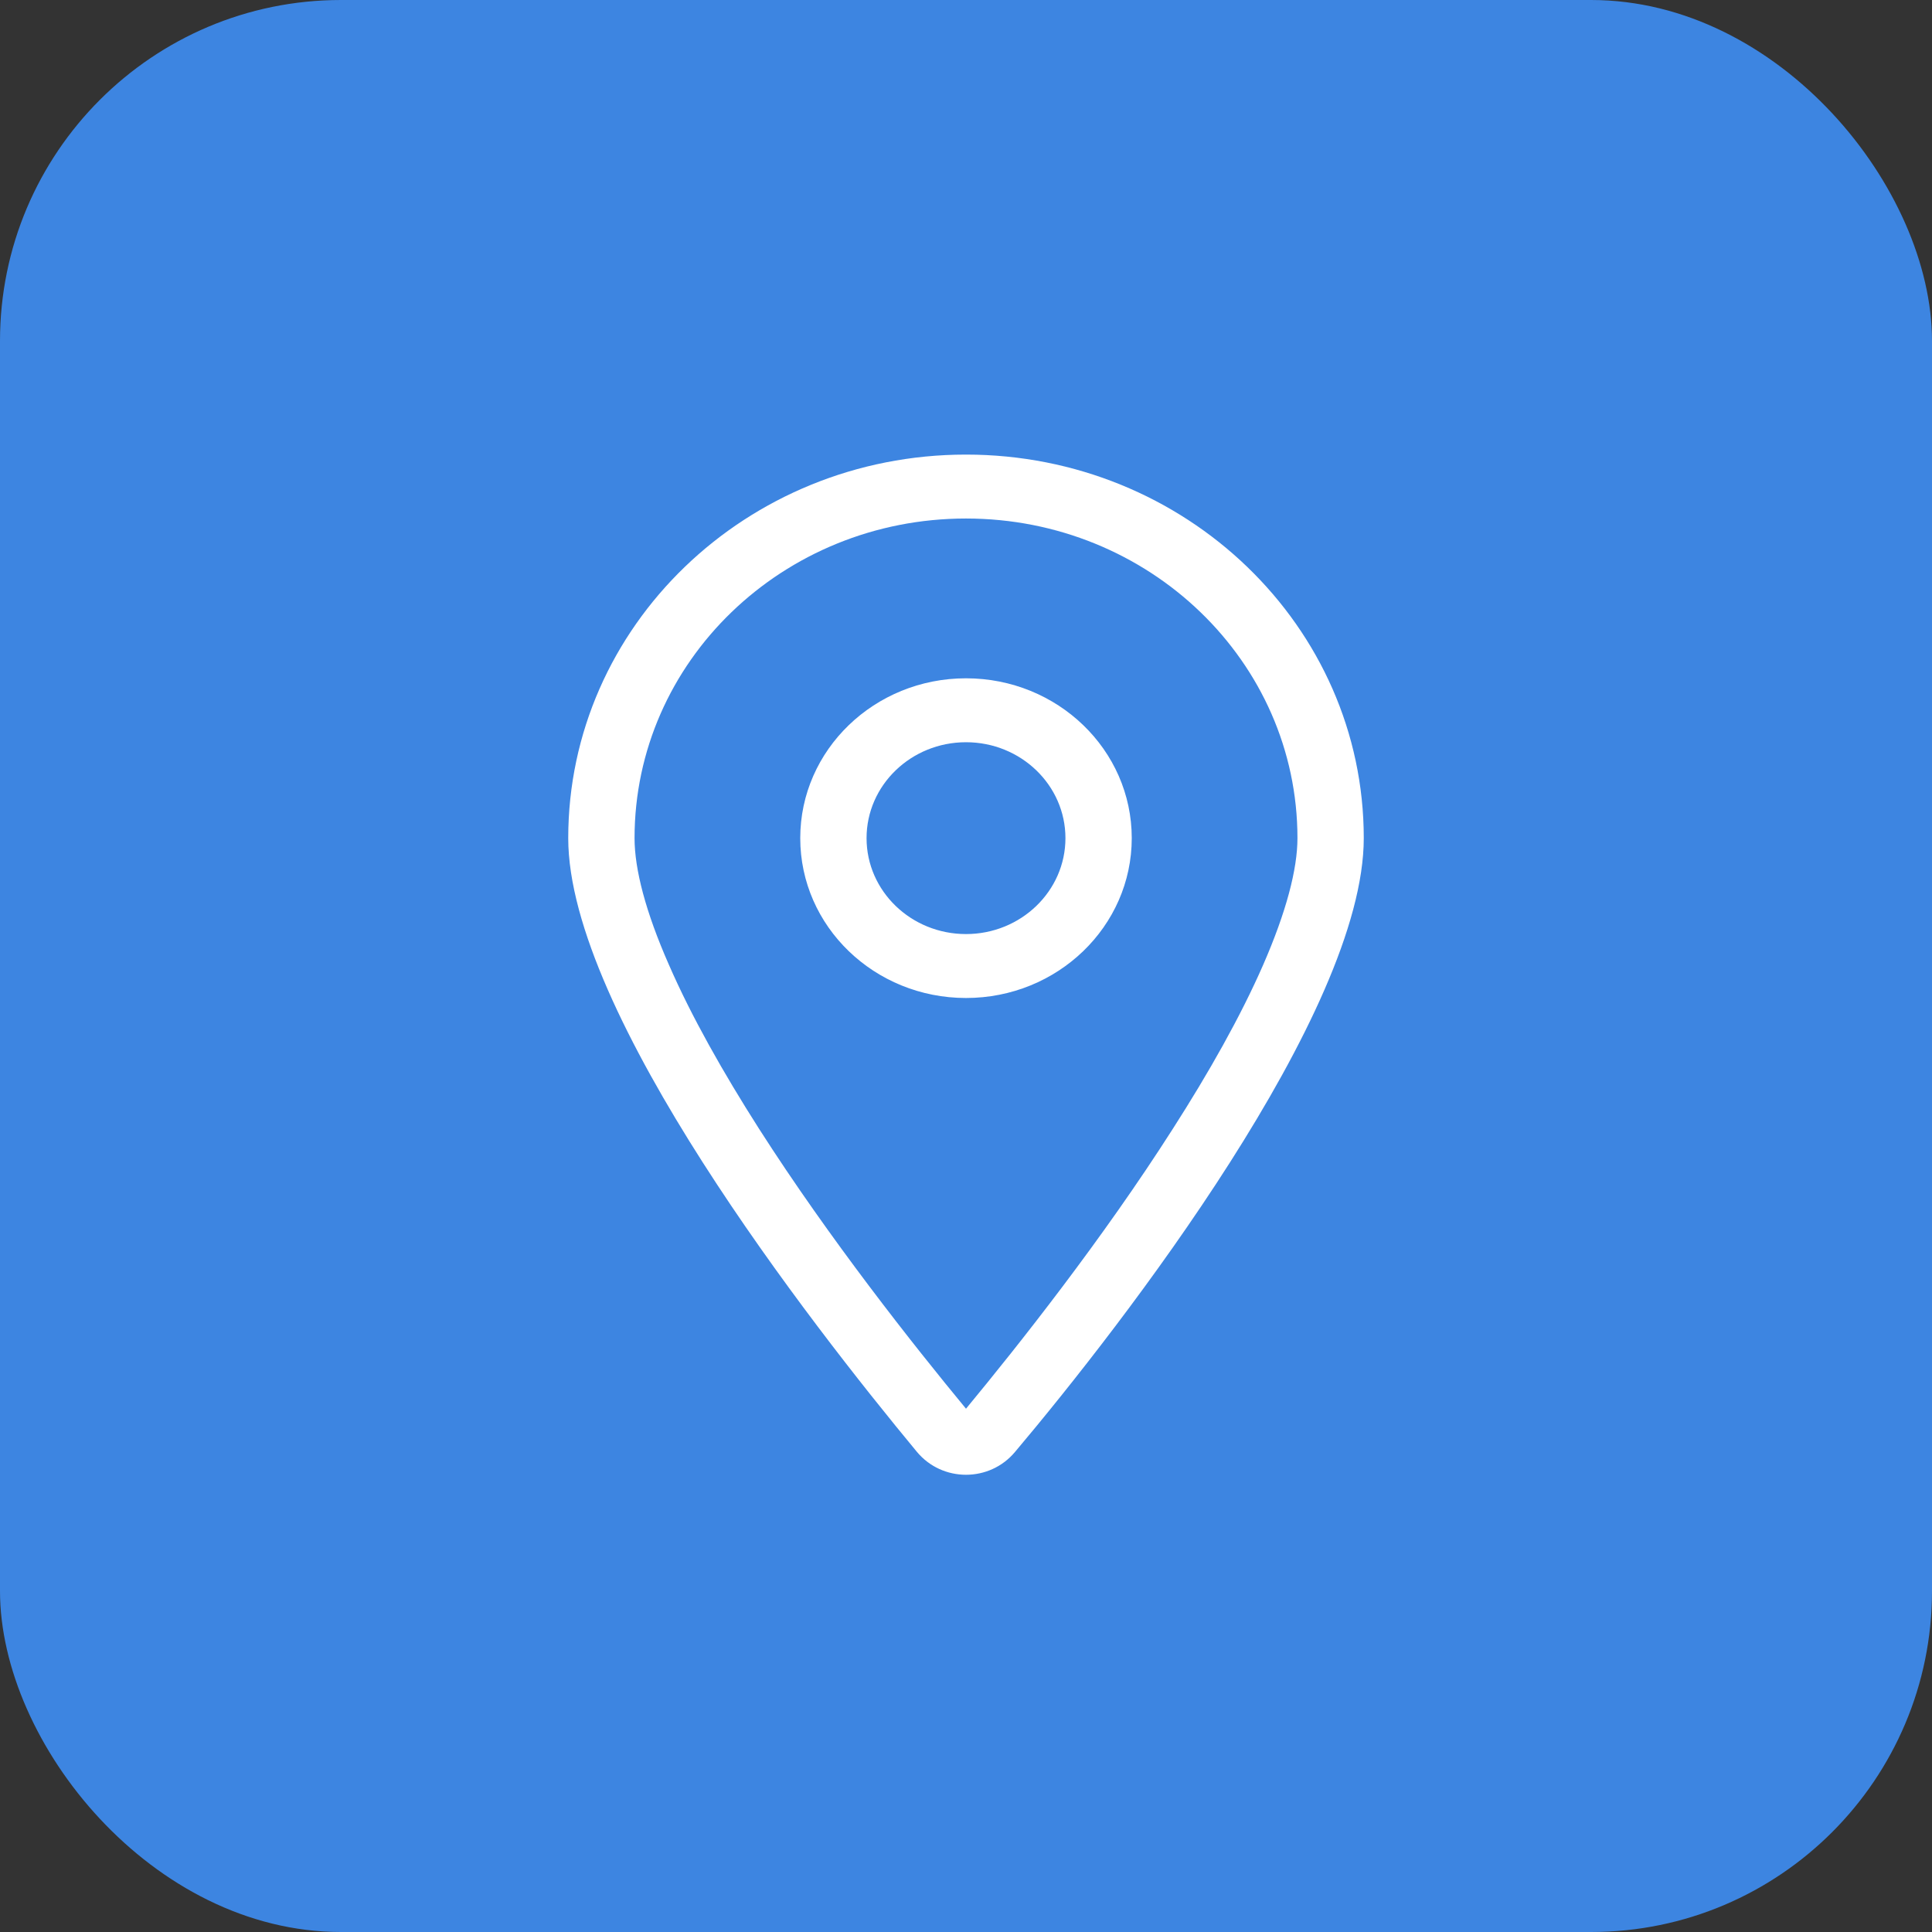
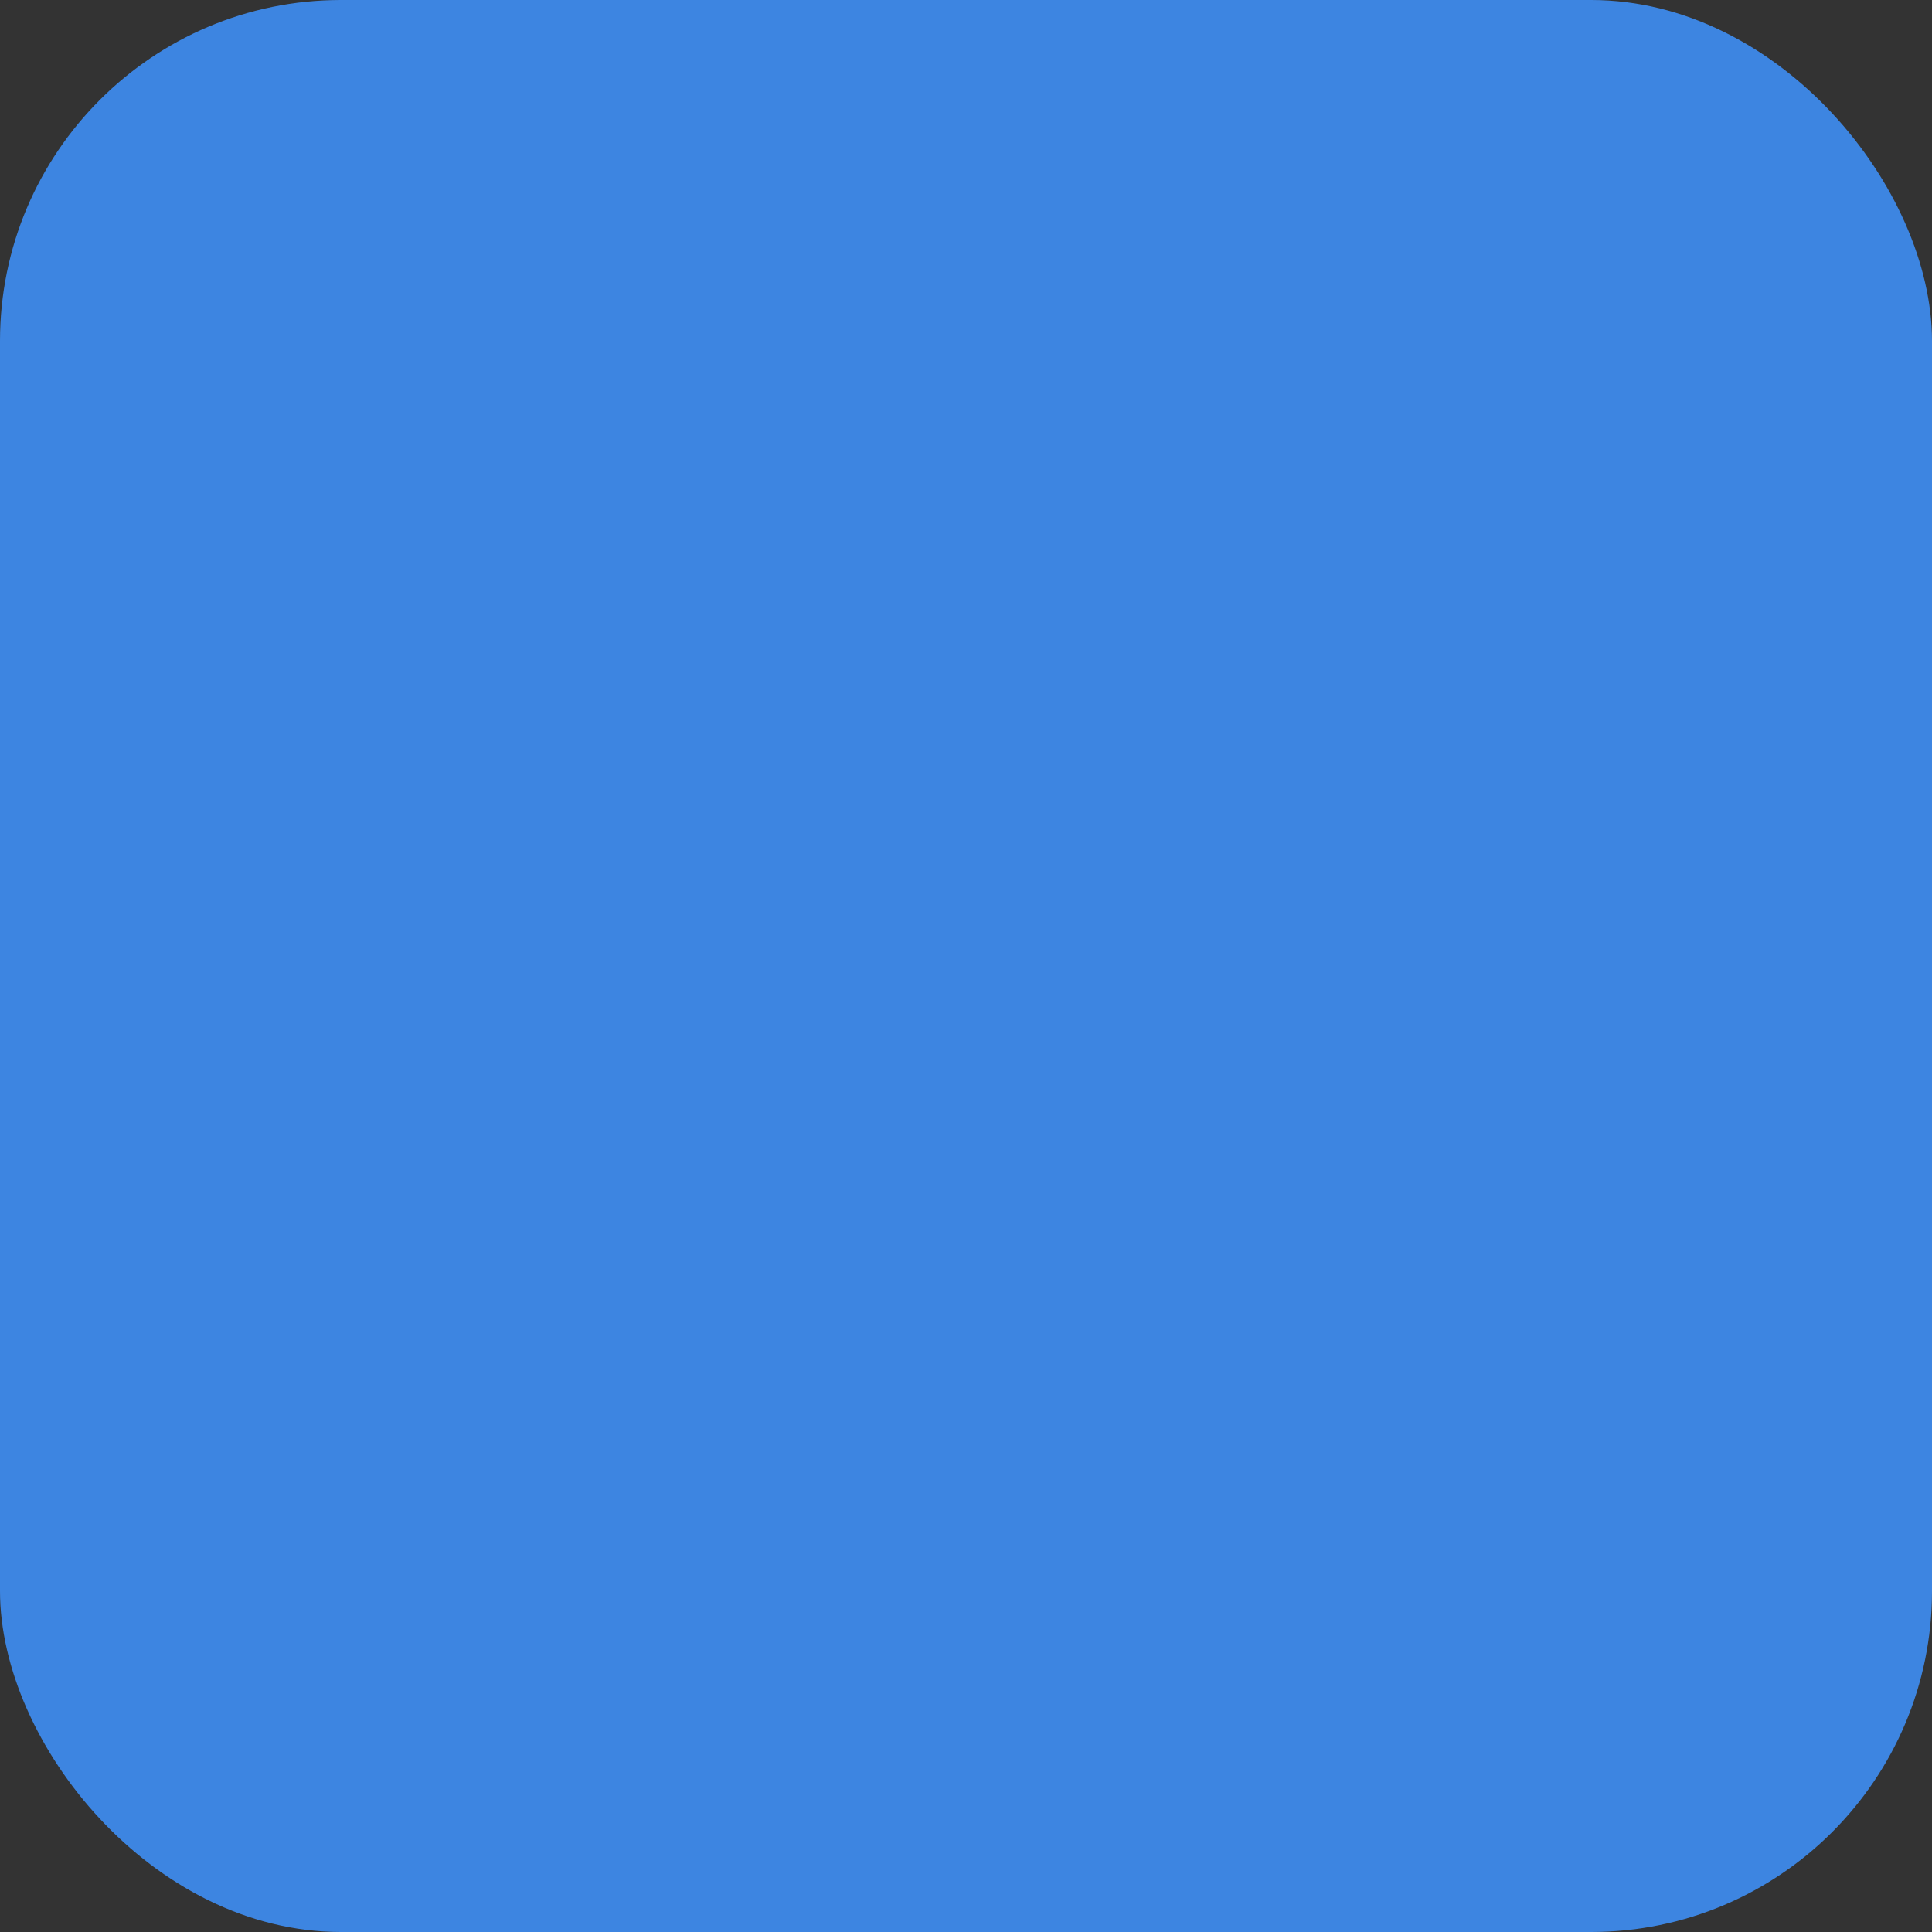
<svg xmlns="http://www.w3.org/2000/svg" width="34" height="34" fill="none">
  <rect width="100%" height="100%" fill="#333333" stroke="none" />
  <rect width="34" height="34" rx="6" fill="#3D85E1" />
  <g clip-path="url(#prefix__clip0_52_893)">
    <path d="M14.083 14.75c0 1.554 1.306 2.813 2.917 2.813 1.611 0 2.917-1.26 2.917-2.813 0-1.554-1.306-2.813-2.917-2.813-1.611 0-2.917 1.26-2.917 2.813zM17 16.438c-.966 0-1.75-.756-1.75-1.688 0-.932.784-1.688 1.75-1.688s1.75.756 1.75 1.688c0 .932-.784 1.688-1.75 1.688zm-7-1.688c0 3.073 4.266 8.543 6.136 10.8.448.538 1.28.538 1.728 0C19.767 23.293 24 17.823 24 14.75 24 11.022 20.866 8 17 8c-3.865 0-7 3.022-7 6.75zm7-5.625c3.223 0 5.833 2.517 5.833 5.625 0 .548-.198 1.3-.603 2.229-.398.91-.957 1.898-1.59 2.886C19.4 21.81 17.927 23.67 17 24.791c-.926-1.122-2.399-2.982-3.642-4.926-.63-.988-1.189-1.975-1.586-2.886-.409-.928-.605-1.68-.605-2.229 0-3.108 2.61-5.625 5.833-5.625z" fill="#fff" />
  </g>
  <defs>
    <clipPath id="prefix__clip0_52_893">
-       <path fill="#fff" transform="matrix(-1 0 0 1 24 8)" d="M0 0h14v18H0z" />
-     </clipPath>
+       </clipPath>
  </defs>
</svg>